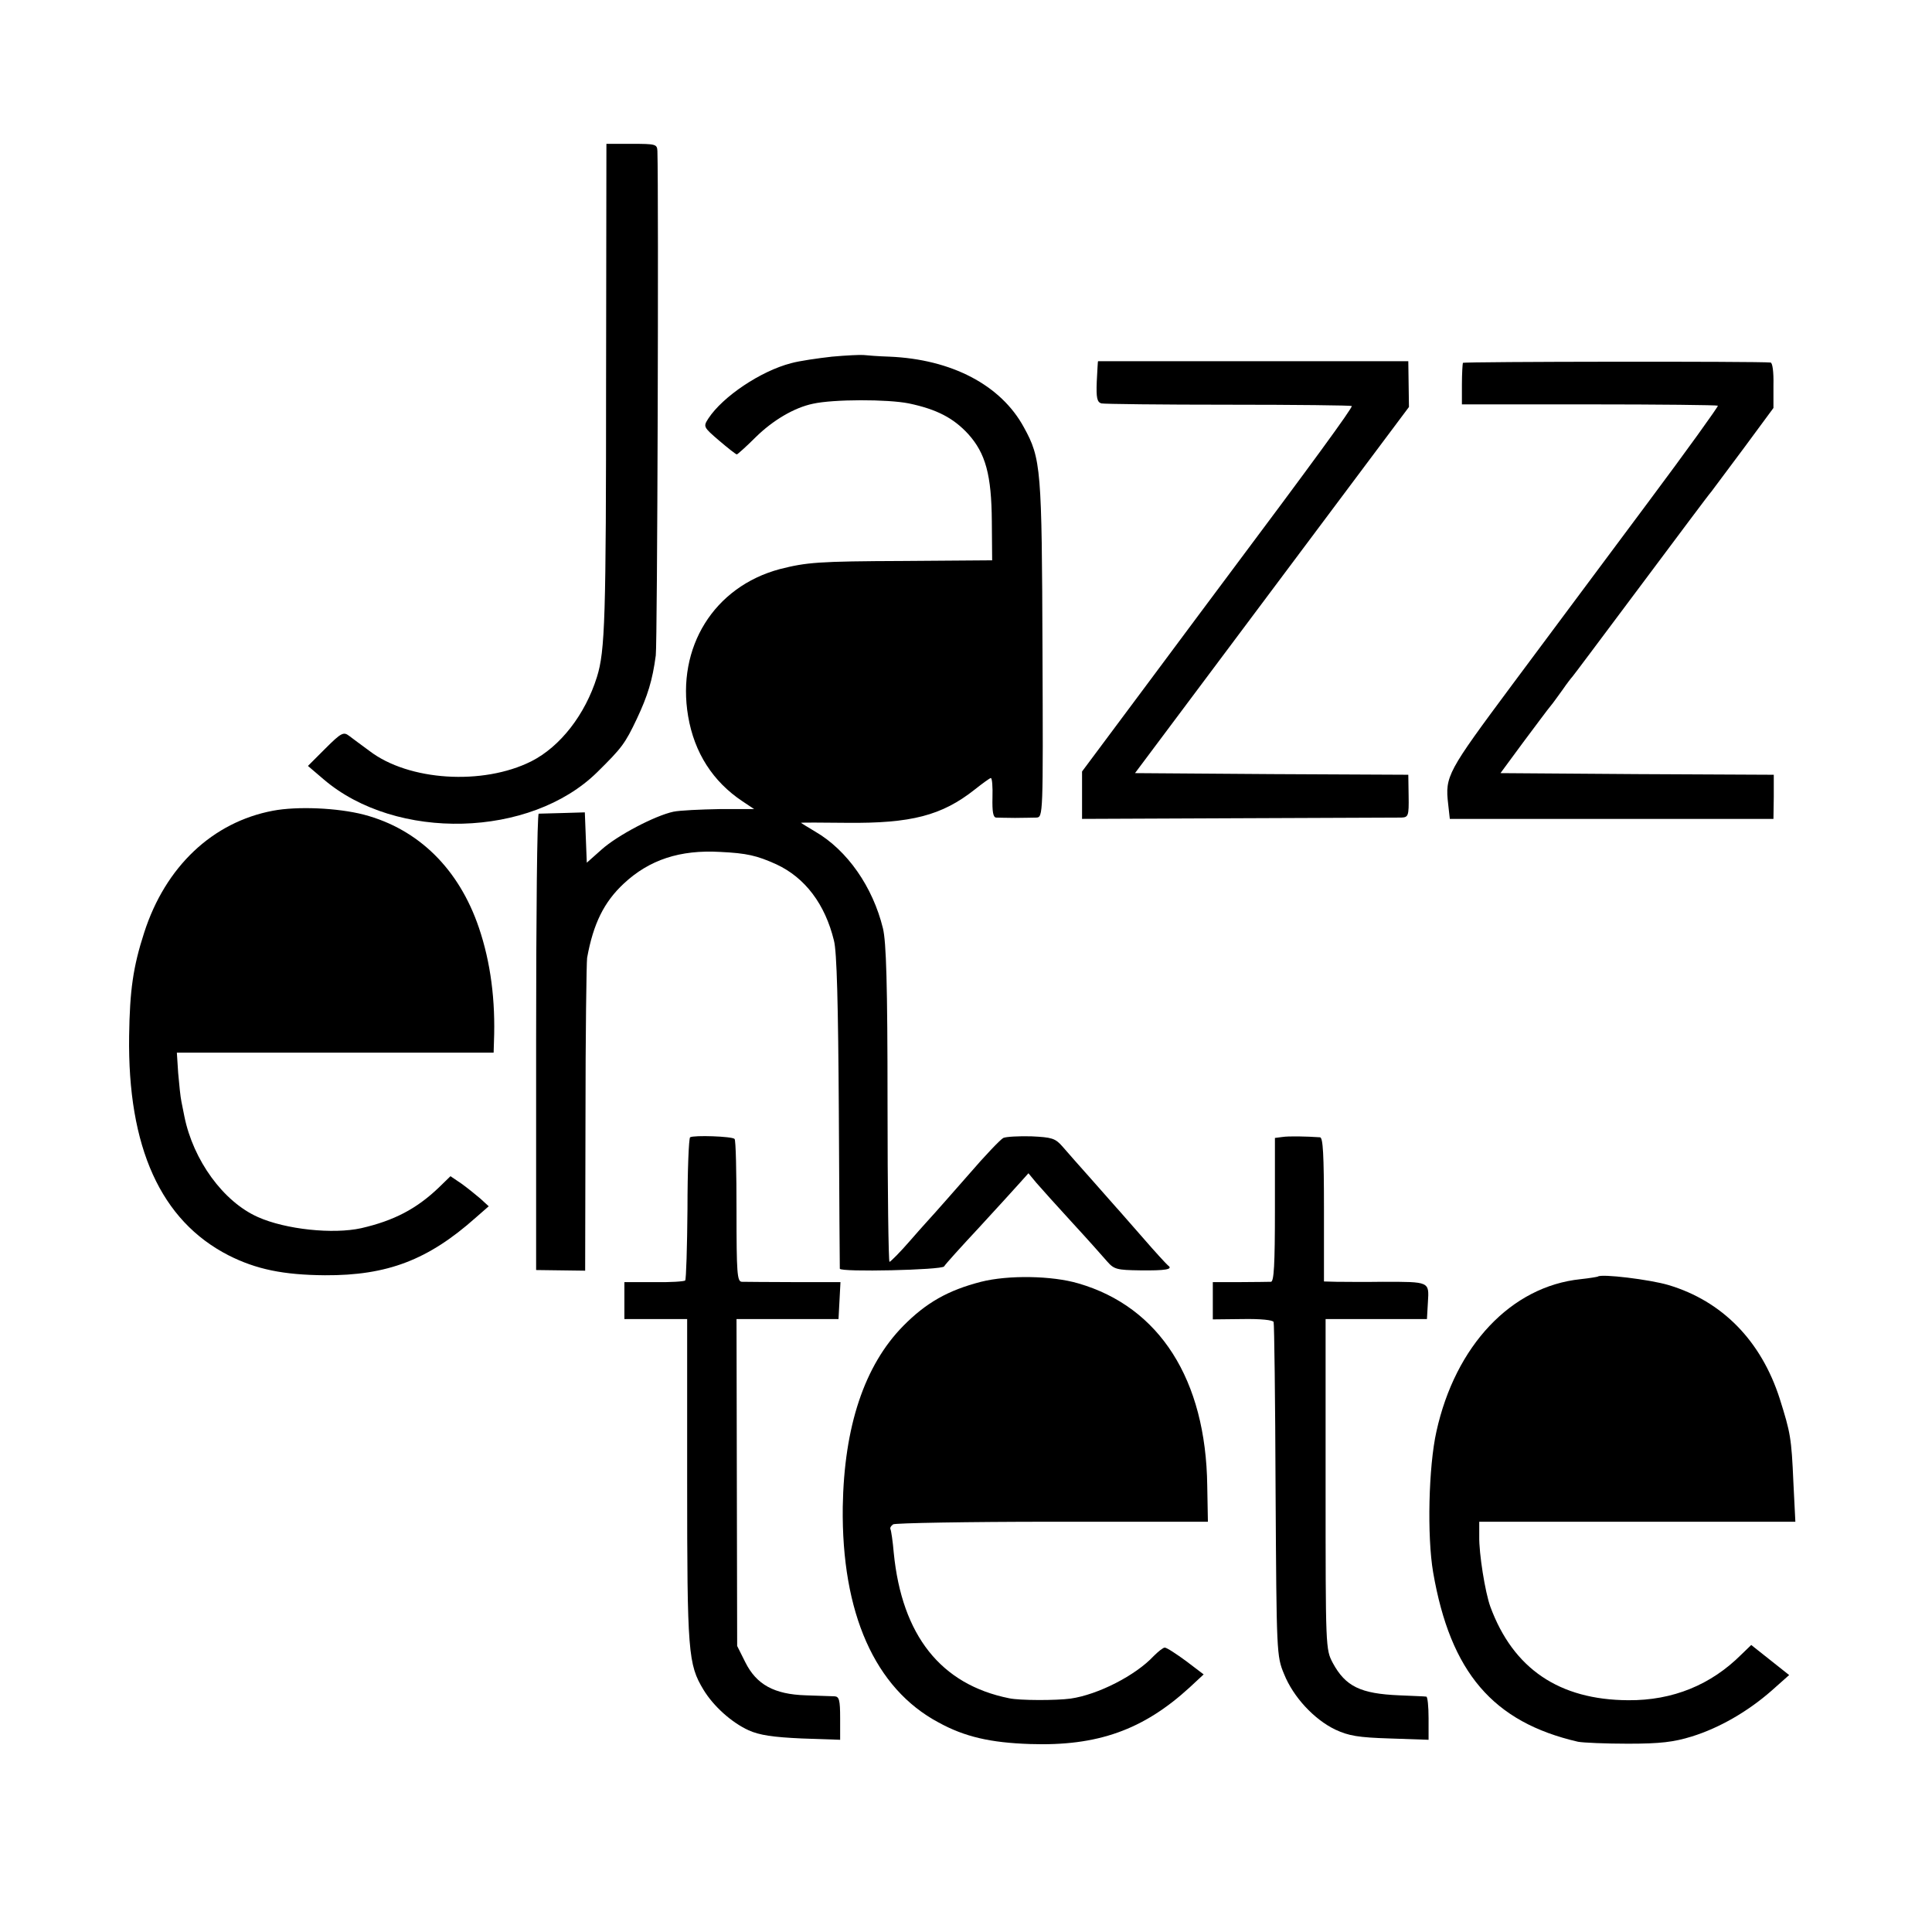
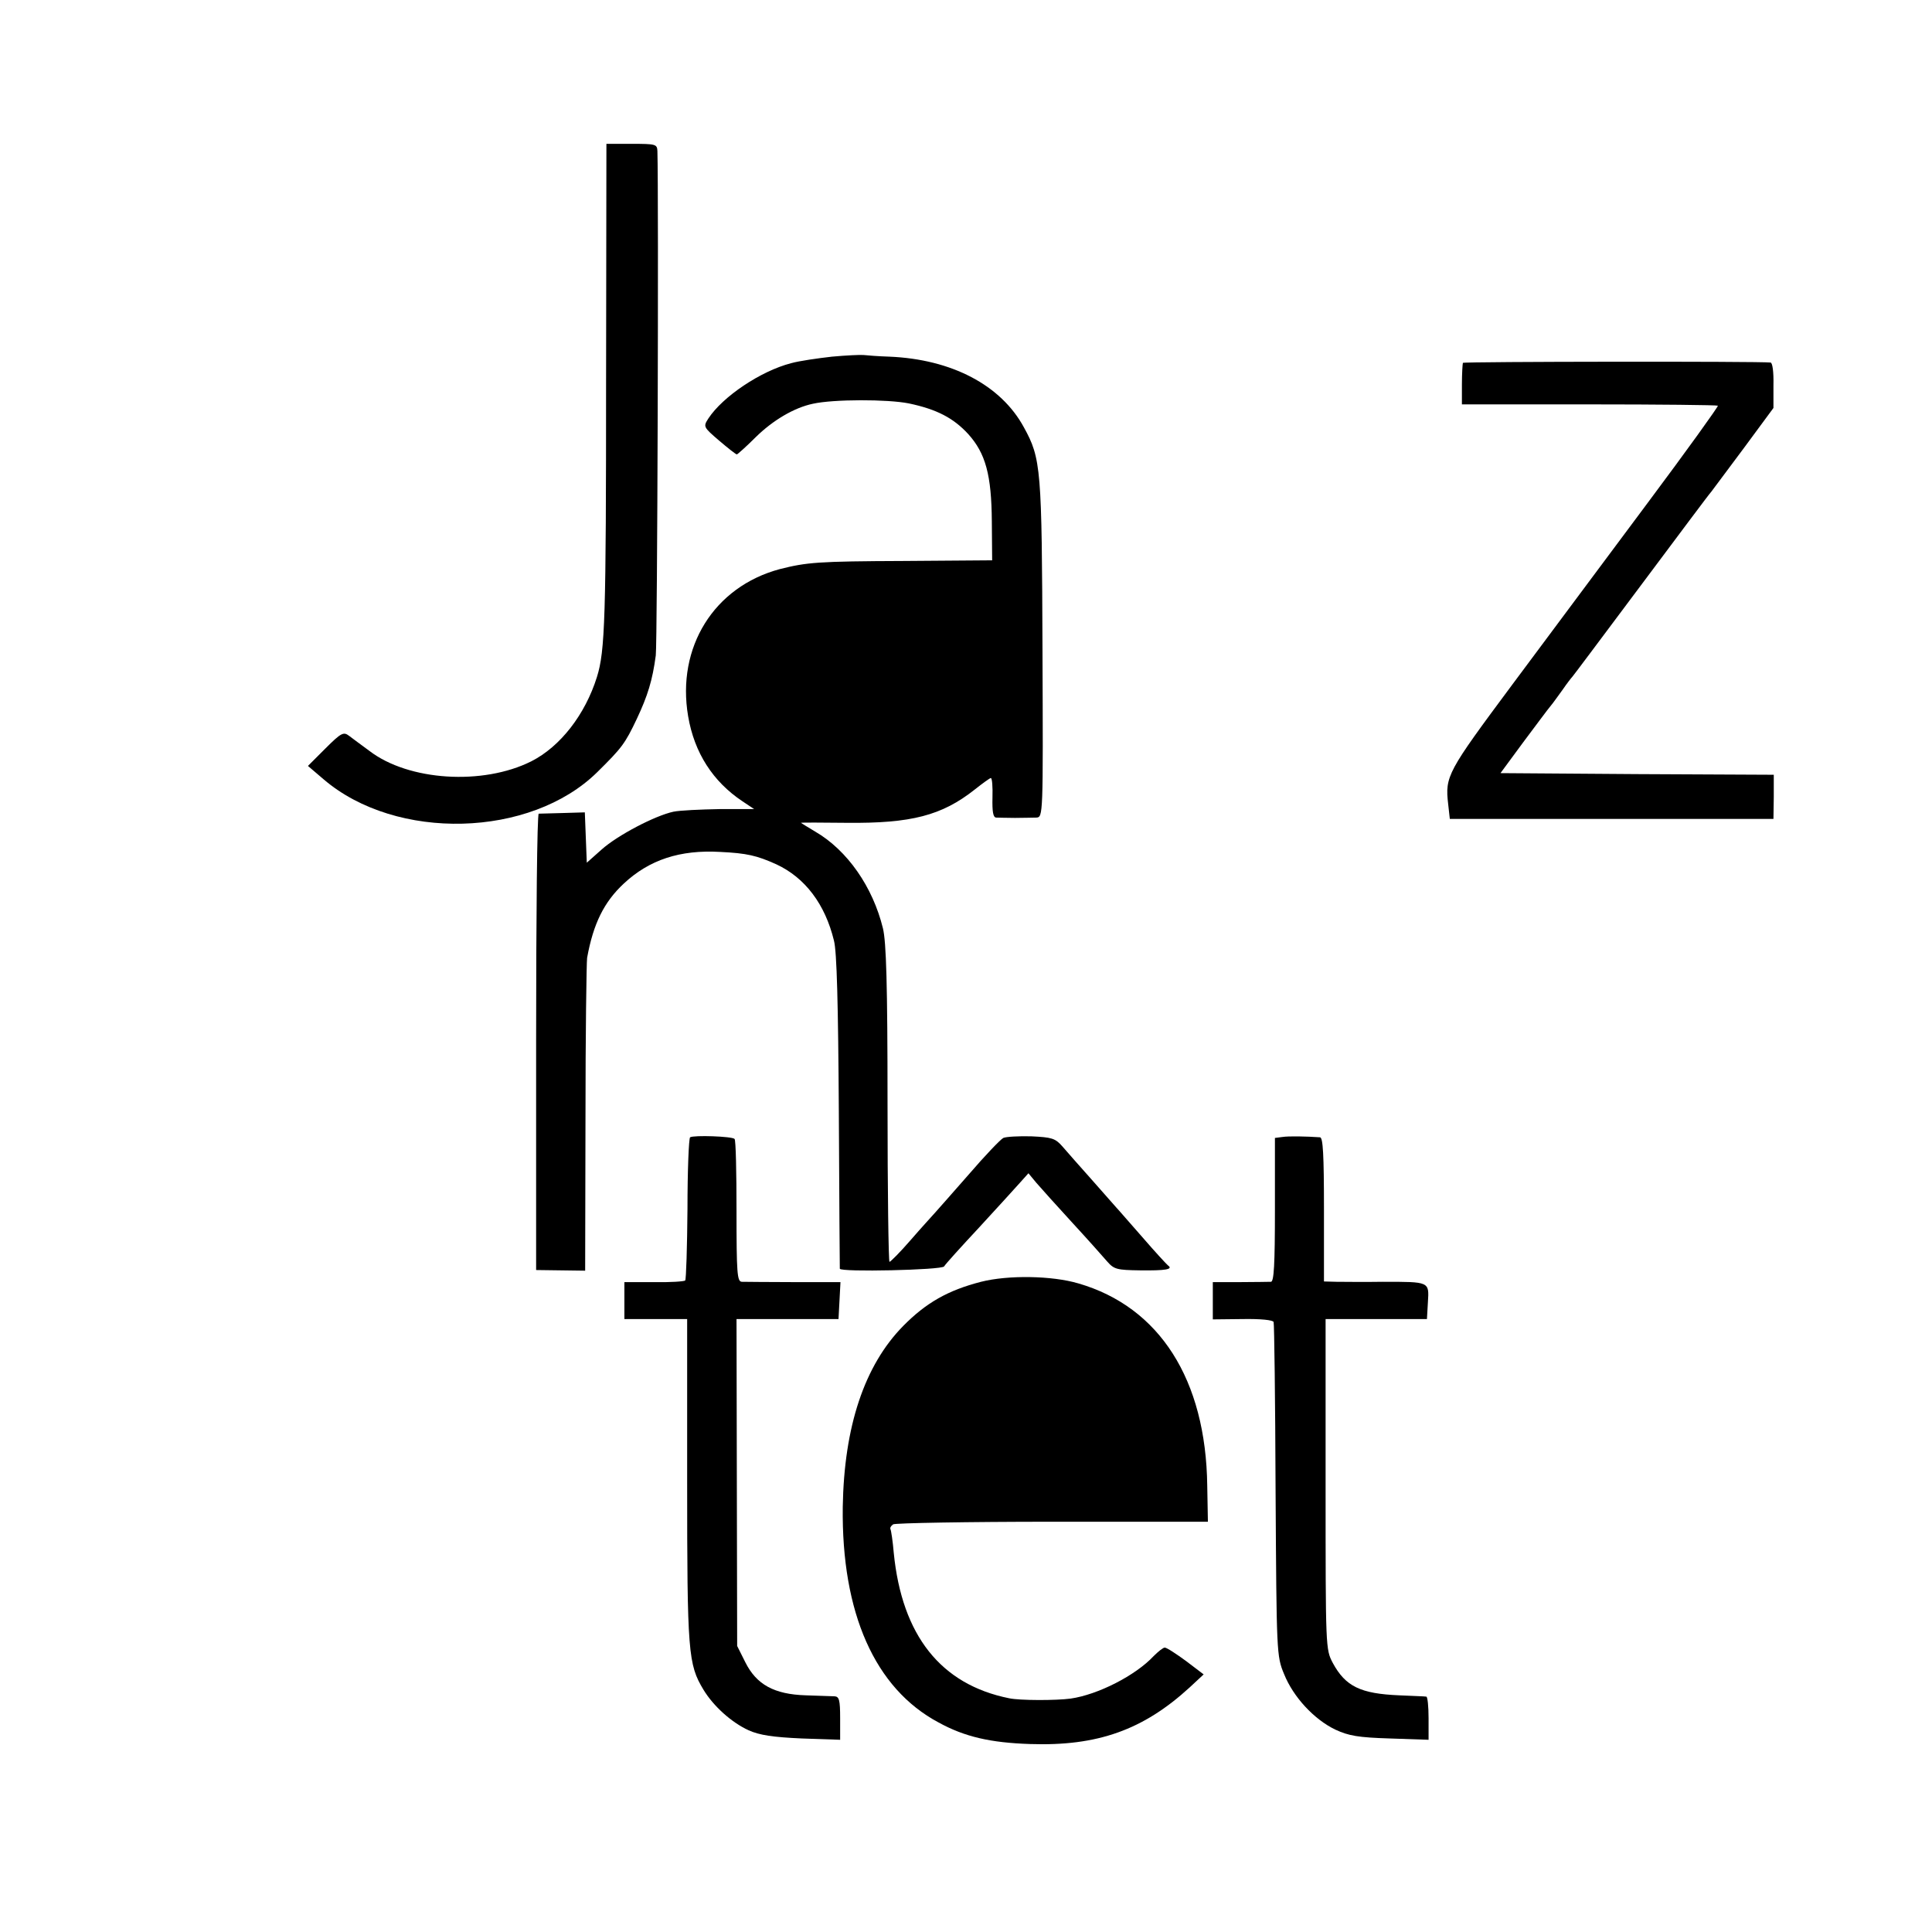
<svg xmlns="http://www.w3.org/2000/svg" version="1.0" width="591pt" height="591pt" viewBox="0 0 591 591" preserveAspectRatio="xMidYMid meet">
  <g transform="translate(0,591) scale(0.1,-0.1)" fill="#000000" stroke="none">
    <path d="M1854 4753 c0 -735 -3 -834 -28 -914 -36 -115 -112 -213 -201 -258 -148 -74 -375 -60 -495 32 -24 18 -52 38 -62 46 -17 13 -24 10 -73 -39 l-53 -53 48 -41 c222 -190 633 -179 837 22 75 74 85 87 121 163 33 70 48 118 58 194 5 37 9 1410 5 1543 -1 21 -5 22 -79 22 l-77 0 -1 -717z" />
    <path d="M2545 4819 c-44 -5 -100 -13 -125 -20 -93 -24 -209 -102 -253 -169 -16 -25 -16 -26 33 -68 27 -23 51 -42 54 -42 2 0 29 24 58 53 52 51 117 90 175 102 63 14 228 14 293 1 86 -18 137 -45 182 -94 53 -59 71 -125 72 -267 l1 -119 -270 -2 c-263 -1 -297 -4 -380 -25 -201 -54 -316 -239 -280 -450 19 -112 76 -200 166 -260 l36 -24 -106 0 c-58 -1 -122 -4 -141 -8 -56 -12 -171 -72 -220 -116 l-45 -40 -3 77 -3 77 -67 -2 c-37 -1 -70 -2 -74 -2 -5 -1 -8 -315 -8 -698 l0 -698 75 -1 75 -1 1 466 c0 256 3 477 5 491 19 105 52 171 112 227 78 73 172 104 295 97 82 -4 112 -11 172 -38 88 -41 149 -122 176 -233 9 -33 13 -197 15 -523 1 -261 3 -478 3 -481 2 -11 312 -4 319 7 4 7 52 60 107 119 55 60 111 121 125 137 l26 29 24 -29 c14 -16 63 -71 110 -122 47 -51 95 -105 107 -119 21 -24 30 -26 100 -27 78 -1 103 3 86 15 -4 3 -40 42 -78 86 -39 44 -74 85 -80 91 -5 6 -39 44 -75 85 -36 40 -76 86 -90 102 -22 25 -32 28 -95 31 -38 1 -77 -1 -86 -5 -9 -5 -56 -54 -105 -111 -49 -56 -96 -109 -104 -118 -8 -9 -42 -46 -74 -83 -32 -37 -62 -67 -65 -67 -3 0 -6 217 -6 483 0 369 -4 495 -14 537 -31 127 -109 239 -207 296 -24 14 -44 27 -44 27 0 1 63 1 140 0 197 -2 291 22 392 102 24 19 46 35 49 35 4 0 6 -27 5 -60 -1 -43 2 -60 11 -61 7 0 33 -1 58 -1 25 0 54 1 65 1 21 1 21 4 19 512 -2 555 -4 586 -57 682 -70 129 -221 208 -411 216 -34 1 -70 4 -79 5 -10 1 -53 -1 -97 -5z" />
-     <path d="M3359 4805 c-1 0 -2 -28 -4 -62 -2 -50 1 -63 14 -67 9 -2 184 -4 389 -4 205 0 375 -2 377 -4 4 -4 -127 -183 -392 -537 -10 -13 -111 -149 -225 -302 l-208 -279 0 -72 0 -73 478 2 c262 1 487 2 499 2 21 1 23 5 22 66 l-1 65 -418 2 -418 3 419 560 419 560 -1 70 -1 70 -474 0 c-261 0 -475 0 -475 0z" />
    <path d="M4475 4800 c-1 -3 -3 -33 -3 -66 l0 -61 389 0 c214 0 391 -2 394 -4 2 -2 -95 -137 -216 -299 -121 -162 -306 -411 -412 -553 -200 -269 -207 -281 -197 -367 l5 -45 495 0 495 0 1 67 0 68 -418 2 -418 3 70 95 c39 52 76 102 83 110 7 8 23 31 37 50 13 19 27 37 30 40 3 3 97 129 210 280 113 151 209 280 215 286 5 7 50 67 100 134 l90 122 0 69 c1 42 -3 70 -9 70 -34 4 -938 3 -941 -1z" />
-     <path d="M835 3430 c-185 -35 -329 -171 -394 -373 -34 -105 -44 -177 -46 -315 -5 -342 97 -566 304 -672 85 -43 168 -60 295 -61 191 -1 316 47 461 176 l40 35 -25 23 c-14 12 -40 33 -58 46 l-34 23 -36 -35 c-68 -65 -137 -101 -237 -124 -86 -19 -231 -4 -316 34 -106 47 -198 174 -225 308 -2 11 -6 31 -9 45 -3 14 -7 53 -10 88 l-4 62 484 0 485 0 1 33 c5 126 -10 243 -46 349 -61 180 -185 302 -352 346 -81 21 -204 26 -278 12z" />
    <path d="M2111 2431 c-4 -4 -8 -102 -8 -219 -1 -117 -4 -216 -7 -219 -3 -3 -46 -6 -96 -5 l-90 0 0 -57 0 -56 96 0 96 0 0 -495 c0 -527 3 -561 50 -639 31 -51 86 -100 138 -124 34 -15 74 -21 163 -25 l117 -4 0 66 c0 56 -3 66 -17 67 -10 0 -50 2 -88 3 -97 3 -151 33 -185 101 l-25 50 -1 500 -1 500 156 0 156 0 3 56 3 57 -143 0 c-79 0 -150 1 -159 1 -14 1 -16 26 -16 216 0 118 -2 218 -6 221 -7 8 -125 12 -136 5z" />
    <path d="M3923 2432 l-23 -3 0 -220 c0 -168 -3 -219 -12 -220 -7 0 -50 -1 -95 -1 l-83 0 0 -57 0 -57 91 1 c56 1 93 -3 95 -9 2 -6 5 -238 6 -516 3 -497 3 -506 26 -561 28 -70 92 -139 157 -170 41 -19 70 -24 167 -27 l118 -4 0 66 c0 36 -3 66 -7 66 -5 1 -42 2 -83 4 -118 5 -164 27 -203 99 -22 42 -22 44 -22 547 l0 505 155 0 155 0 3 52 c4 63 5 62 -138 62 -58 -1 -122 0 -142 0 l-38 1 0 220 c0 169 -3 220 -12 221 -43 3 -96 4 -115 1z" />
    <path d="M3001 1989 c-101 -26 -168 -64 -238 -135 -119 -121 -181 -308 -185 -554 -4 -324 98 -555 293 -659 80 -44 159 -62 280 -66 206 -7 346 43 488 173 l43 40 -54 41 c-30 22 -59 41 -65 41 -5 0 -20 -12 -34 -26 -55 -59 -170 -118 -254 -130 -44 -6 -156 -6 -188 1 -209 42 -328 192 -353 445 -3 36 -8 68 -10 72 -2 4 1 10 8 15 7 4 227 8 488 8 l475 0 -2 110 c-4 325 -146 547 -394 619 -81 24 -215 26 -298 5z" />
-     <path d="M4888 2005 c-2 -1 -25 -5 -53 -8 -212 -22 -383 -203 -441 -466 -24 -107 -29 -320 -10 -431 53 -306 183 -458 443 -518 15 -3 84 -6 153 -6 99 0 140 5 195 22 84 26 171 76 244 140 l54 48 -58 46 -58 46 -30 -29 c-93 -93 -210 -141 -346 -140 -211 1 -352 96 -422 286 -16 44 -35 163 -34 215 l0 45 484 0 483 0 -6 120 c-6 138 -9 152 -42 257 -57 177 -176 298 -340 347 -57 17 -206 35 -216 26z" />
  </g>
</svg>